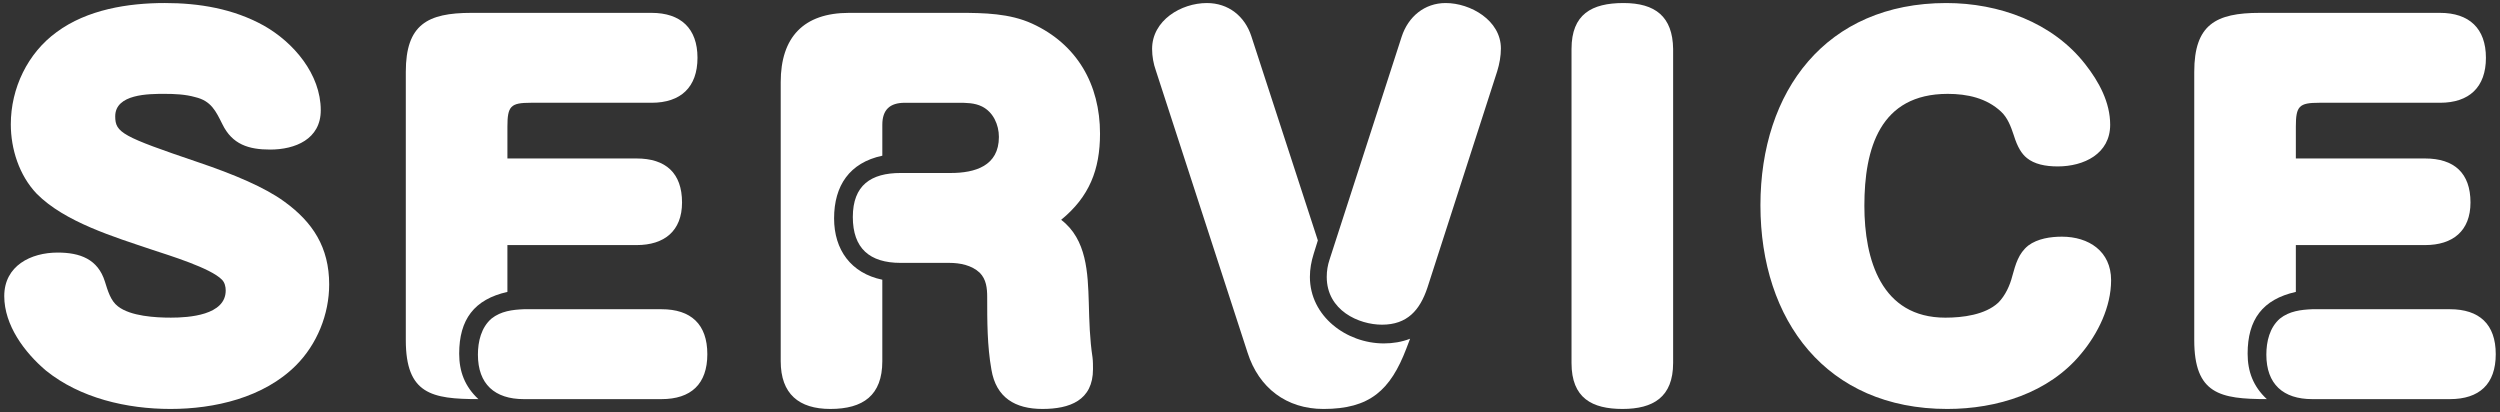
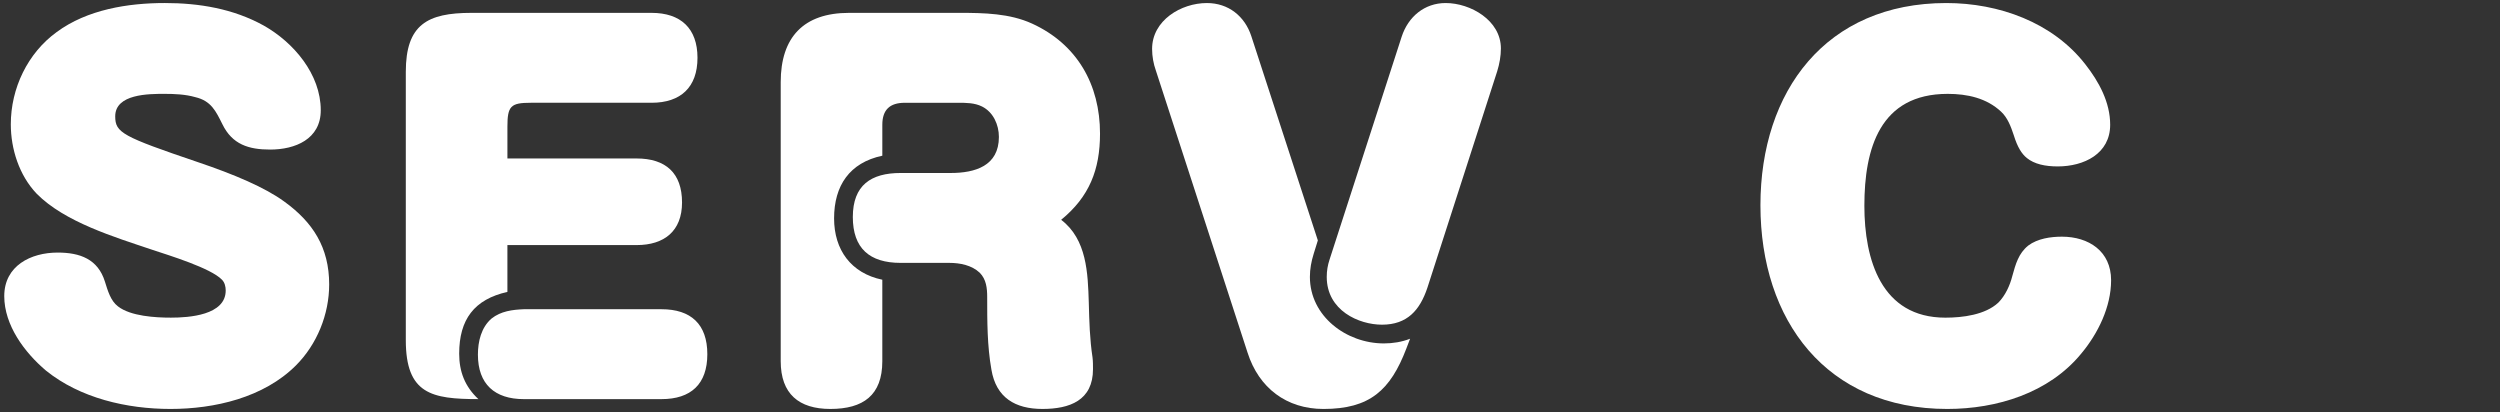
<svg xmlns="http://www.w3.org/2000/svg" version="1.1" id="レイヤー_1" x="0px" y="0px" viewBox="0 0 267 44" style="enable-background:new 0 0 267 44;" xml:space="preserve">
  <rect x="0" y="0" width="267" height="44" fill="#333333" stroke="none" />
  <g>
    <g>
      <path style="fill:#FFFFFF;" d="M23.755,13.274c-0.7-1.4-1.2-2.5-2.9-2.9c-1.05-0.3-2.2-0.35-3.3-0.35c-1.65,0-5.25,0-5.25,2.4    c0,1.75,0.75,2.15,8.85,4.9c3.851,1.3,7.15,2.7,9.201,4.2c3.05,2.2,4.8,4.9,4.8,8.851c0,3.2-1.3,6.4-3.55,8.651    c-3.451,3.45-8.701,4.65-13.401,4.65c-4.649,0-9.65-1.15-13.301-4.1c-2.3-1.95-4.45-4.851-4.45-7.951c0-3.25,2.85-4.65,5.701-4.65    c2.399,0,4.3,0.7,5.05,3.1c0.3,0.95,0.6,2.05,1.399,2.65c1.351,1.05,4,1.2,5.65,1.2c1.9,0,5.851-0.25,5.851-2.9    c0-0.4-0.1-0.85-0.399-1.15c-1.201-1.25-5.65-2.6-7.451-3.2c-4-1.35-9.35-2.95-12.351-6c-1.851-1.95-2.75-4.75-2.75-7.4    c0-3.851,1.8-7.601,4.9-9.851c3.25-2.4,7.601-3.1,11.551-3.1c3.649,0,7.3,0.6,10.55,2.4c3.201,1.8,6.102,5.2,6.102,9.051    c0,3.1-2.75,4.2-5.4,4.2C26.555,15.975,24.805,15.425,23.755,13.274z" />
      <path style="fill:#FFFFFF;" d="M67.992,16.925c3.1,0,4.85,1.55,4.85,4.7c0,3.05-1.899,4.55-4.85,4.55H54.191v5    c-3.551,0.8-5.15,2.95-5.15,6.6c0,1.9,0.6,3.5,2.05,4.85c-5,0-7.751-0.55-7.751-6.3V7.674c0-5.05,2.301-6.3,7.001-6.3h19.251    c3.101,0,4.9,1.649,4.9,4.8s-1.8,4.801-4.9,4.801h-12.9c-2.15,0-2.5,0.35-2.5,2.55v3.4H67.992z M70.643,33.025    c3.15,0,4.9,1.601,4.9,4.801s-1.75,4.8-4.9,4.8H55.941c-3.1,0-4.9-1.6-4.9-4.75c0-1.4,0.35-2.9,1.45-3.851c1-0.8,2.25-0.95,3.45-1    H70.643z" />
      <path style="fill:#FFFFFF;" d="M89.081,23.325c0,3.35,1.8,5.85,5.15,6.55v8.701c0,3.65-2.05,5.1-5.55,5.1    c-3.351,0-5.301-1.6-5.301-5.1V8.774c0-4.801,2.45-7.4,7.301-7.4h11.801c2.6,0,5.35,0.05,7.75,1.149    c4.801,2.2,7.25,6.501,7.25,11.751c0,3.851-1.149,6.75-4.15,9.201c2.751,2.1,2.851,5.7,2.951,8.851c0.05,1.95,0.1,3.9,0.399,5.85    c0.05,0.4,0.05,0.851,0.05,1.25c0,3.351-2.5,4.25-5.4,4.25s-4.949-1.2-5.449-4.2c-0.451-2.55-0.451-5.15-0.451-7.75    c0-0.95-0.1-1.9-0.799-2.6c-0.851-0.8-2.101-1.05-3.251-1.05h-5.2c-3.301,0-5.101-1.55-5.101-4.9c0-3.4,1.95-4.7,5.101-4.7h5.35    c2.602,0,5.15-0.75,5.15-3.85c0-1.3-0.6-2.65-1.799-3.25c-0.801-0.399-1.701-0.399-2.551-0.399h-5.7c-1.601,0-2.4,0.75-2.4,2.35    v3.301C90.731,17.375,89.081,19.825,89.081,23.325z" />
      <path style="fill:#FFFFFF;" d="M150.197,37.226c-1.701,4.451-3.9,6.451-8.852,6.451c-3.949,0-6.9-2.25-8.1-6l-9.801-30.151    c-0.25-0.7-0.4-1.5-0.4-2.301c0-3.05,3.1-4.9,5.851-4.9c2.3,0,4.05,1.4,4.75,3.55l7.101,21.801l-0.45,1.45    c-0.25,0.8-0.399,1.601-0.399,2.45c0,4.2,3.9,7.101,7.9,7.101c0.949,0,1.9-0.15,2.8-0.5L150.197,37.226z M149.697,3.924    c0.699-2.15,2.449-3.6,4.699-3.6c2.65,0,5.9,1.85,5.9,4.85c0,0.8-0.149,1.65-0.399,2.45l-7.45,23.102    c-0.801,2.4-2.15,3.95-4.851,3.95c-2.45,0-5.9-1.5-5.9-5.101c0-0.65,0.1-1.25,0.3-1.85L149.697,3.924z" />
-       <path style="fill:#FFFFFF;" d="M178.689,38.776c0,3.65-2.15,4.9-5.4,4.9s-5.45-1.15-5.45-4.9V5.224c0-3.7,2.15-4.9,5.55-4.9    c3.4,0,5.251,1.45,5.301,4.9V38.776z" />
      <path style="fill:#FFFFFF;" d="M222.717,6.874c1.451,1.85,2.65,4.05,2.65,6.45c0,3.101-2.8,4.45-5.6,4.45    c-1.351,0-2.5-0.25-3.301-0.899c-0.55-0.45-1-1.15-1.4-2.45c-0.3-0.9-0.65-1.851-1.35-2.5c-1.551-1.45-3.601-1.9-5.701-1.9    c-7.25,0-8.9,5.85-8.9,11.95c0,5.751,1.801,11.951,8.65,11.951c1.851,0,4.251-0.3,5.65-1.6c0.75-0.75,1.25-1.85,1.501-2.85    c0.35-1.25,0.649-2.4,1.7-3.25c1-0.75,2.4-0.95,3.6-0.95c2.851,0,5.25,1.55,5.25,4.65c0,2.85-1.399,5.7-3.199,7.85    c-3.451,4.2-9.001,5.9-14.301,5.9c-12.901,0-19.951-9.451-19.951-21.751c0-12.201,7-21.601,19.851-21.601    C213.467,0.324,219.217,2.374,222.717,6.874z" />
-       <path style="fill:#FFFFFF;" d="M258.997,16.925c3.101,0,4.851,1.55,4.851,4.7c0,3.05-1.9,4.55-4.851,4.55h-13.801v5    c-3.55,0.8-5.15,2.95-5.15,6.6c0,1.9,0.601,3.5,2.05,4.85c-5,0-7.75-0.55-7.75-6.3V7.674c0-5.05,2.3-6.3,7-6.3h19.252    c3.1,0,4.899,1.649,4.899,4.8s-1.8,4.801-4.899,4.801h-12.901c-2.15,0-2.5,0.35-2.5,2.55v3.4H258.997z M261.646,33.025    c3.15,0,4.9,1.601,4.9,4.801s-1.75,4.8-4.9,4.8h-14.7c-3.101,0-4.9-1.6-4.9-4.75c0-1.4,0.351-2.9,1.45-3.851    c1-0.8,2.25-0.95,3.45-1H261.646z" />
    </g>
  </g>
</svg>